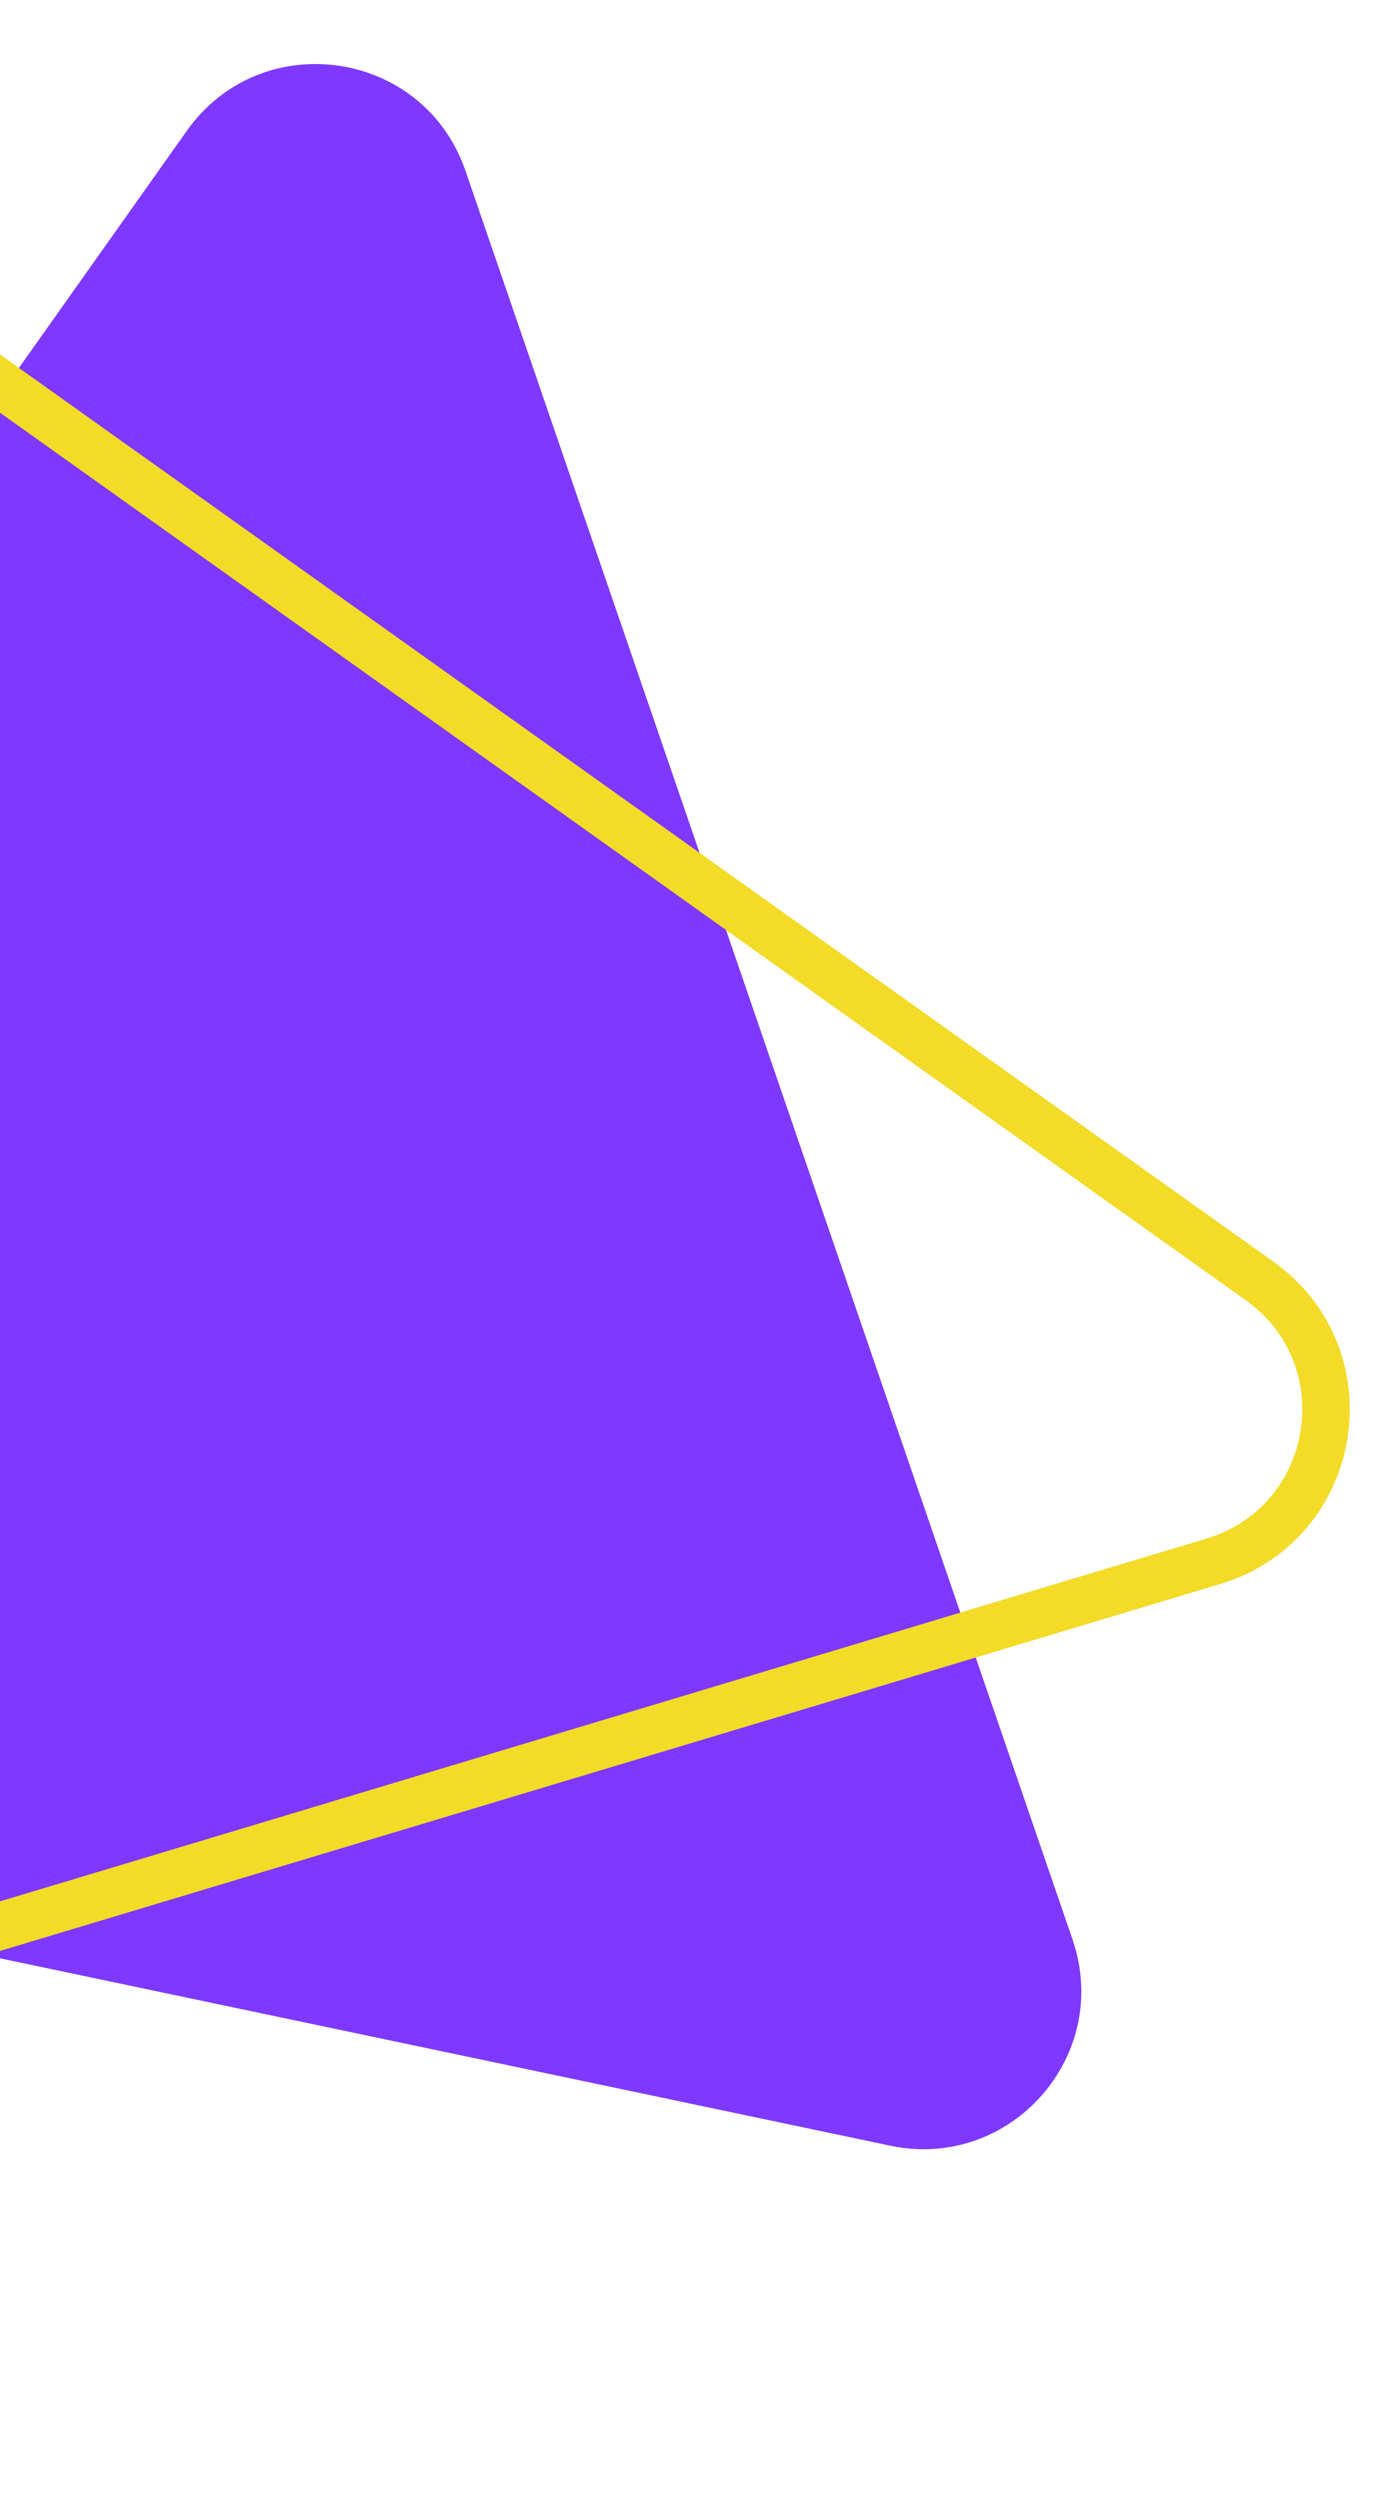
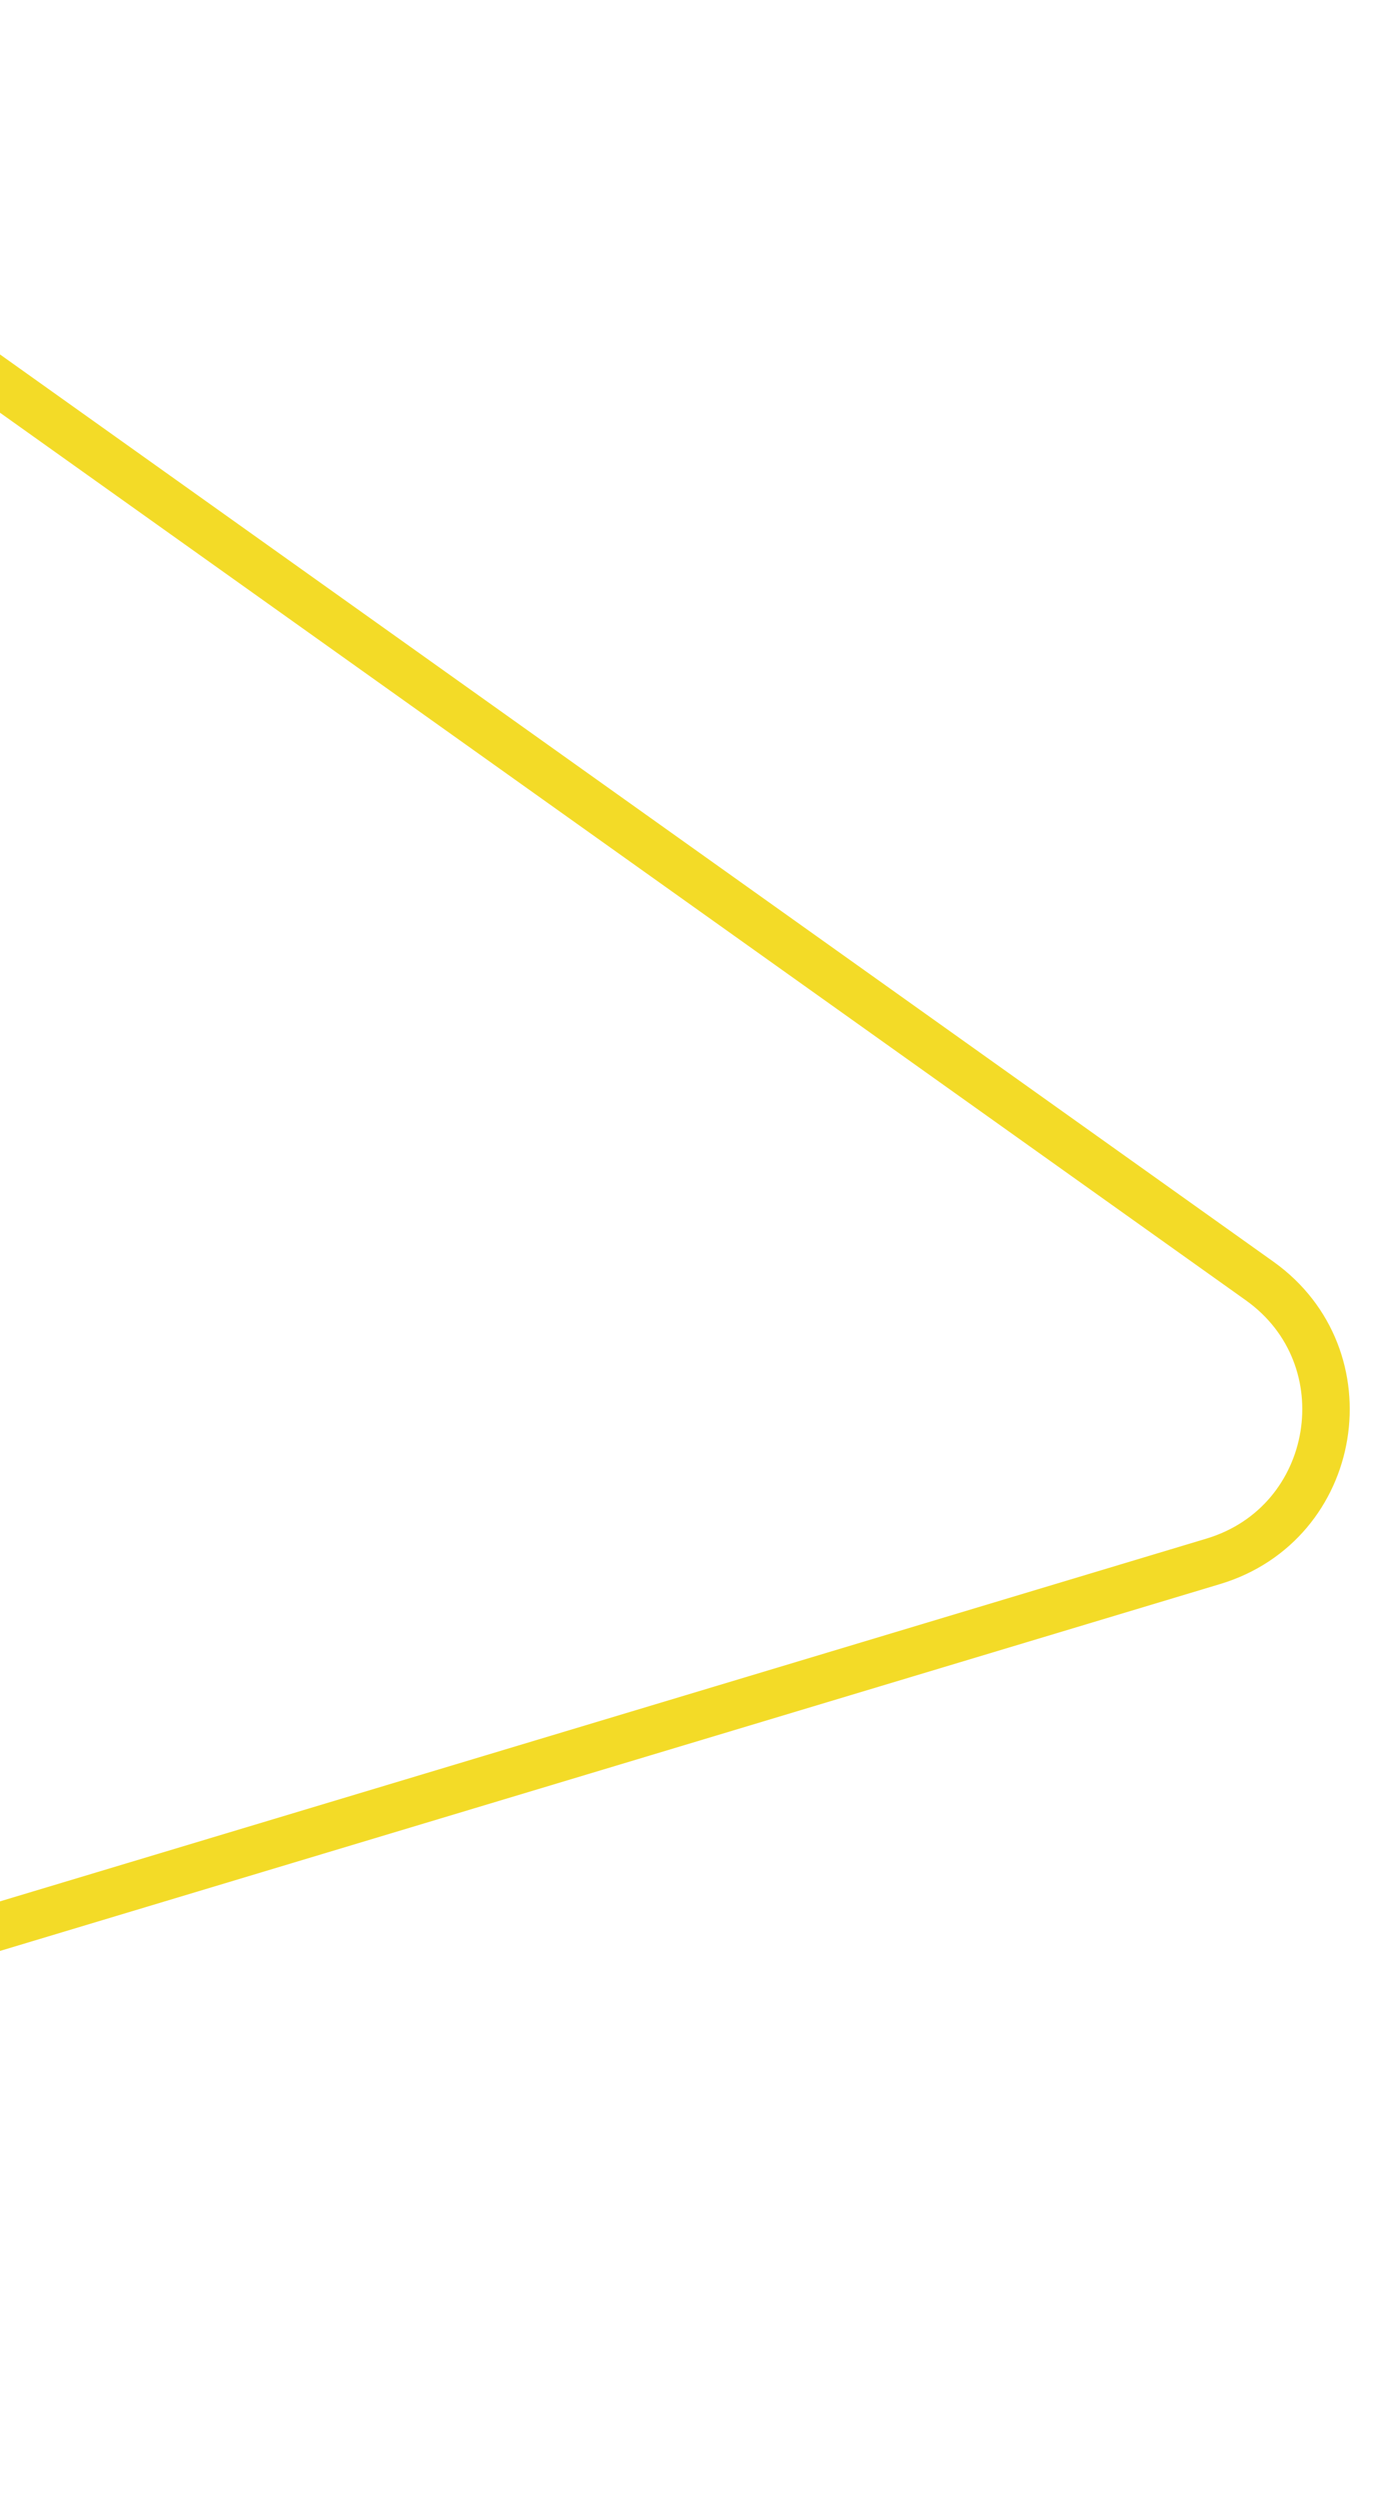
<svg xmlns="http://www.w3.org/2000/svg" width="88" height="158" viewBox="0 0 88 158" fill="none">
-   <path d="M-46.02 114.09L56.287 135.62C63.883 137.219 70.325 129.93 67.804 122.588L29.429 10.803C26.783 3.094 16.521 1.619 11.81 8.269L-52.12 98.524C-56.28 104.397 -53.062 112.608 -46.02 114.09Z" fill="#7E38FF" />
  <path d="M-47.379 6.859L-82.916 130.578C-85.101 138.184 -78.004 145.193 -70.426 142.915L76.704 98.683C84.668 96.288 86.4 85.785 79.626 80.961L-31.966 1.475C-37.586 -2.528 -45.475 0.228 -47.379 6.859Z" stroke="#F3DB27" stroke-width="3" />
</svg>